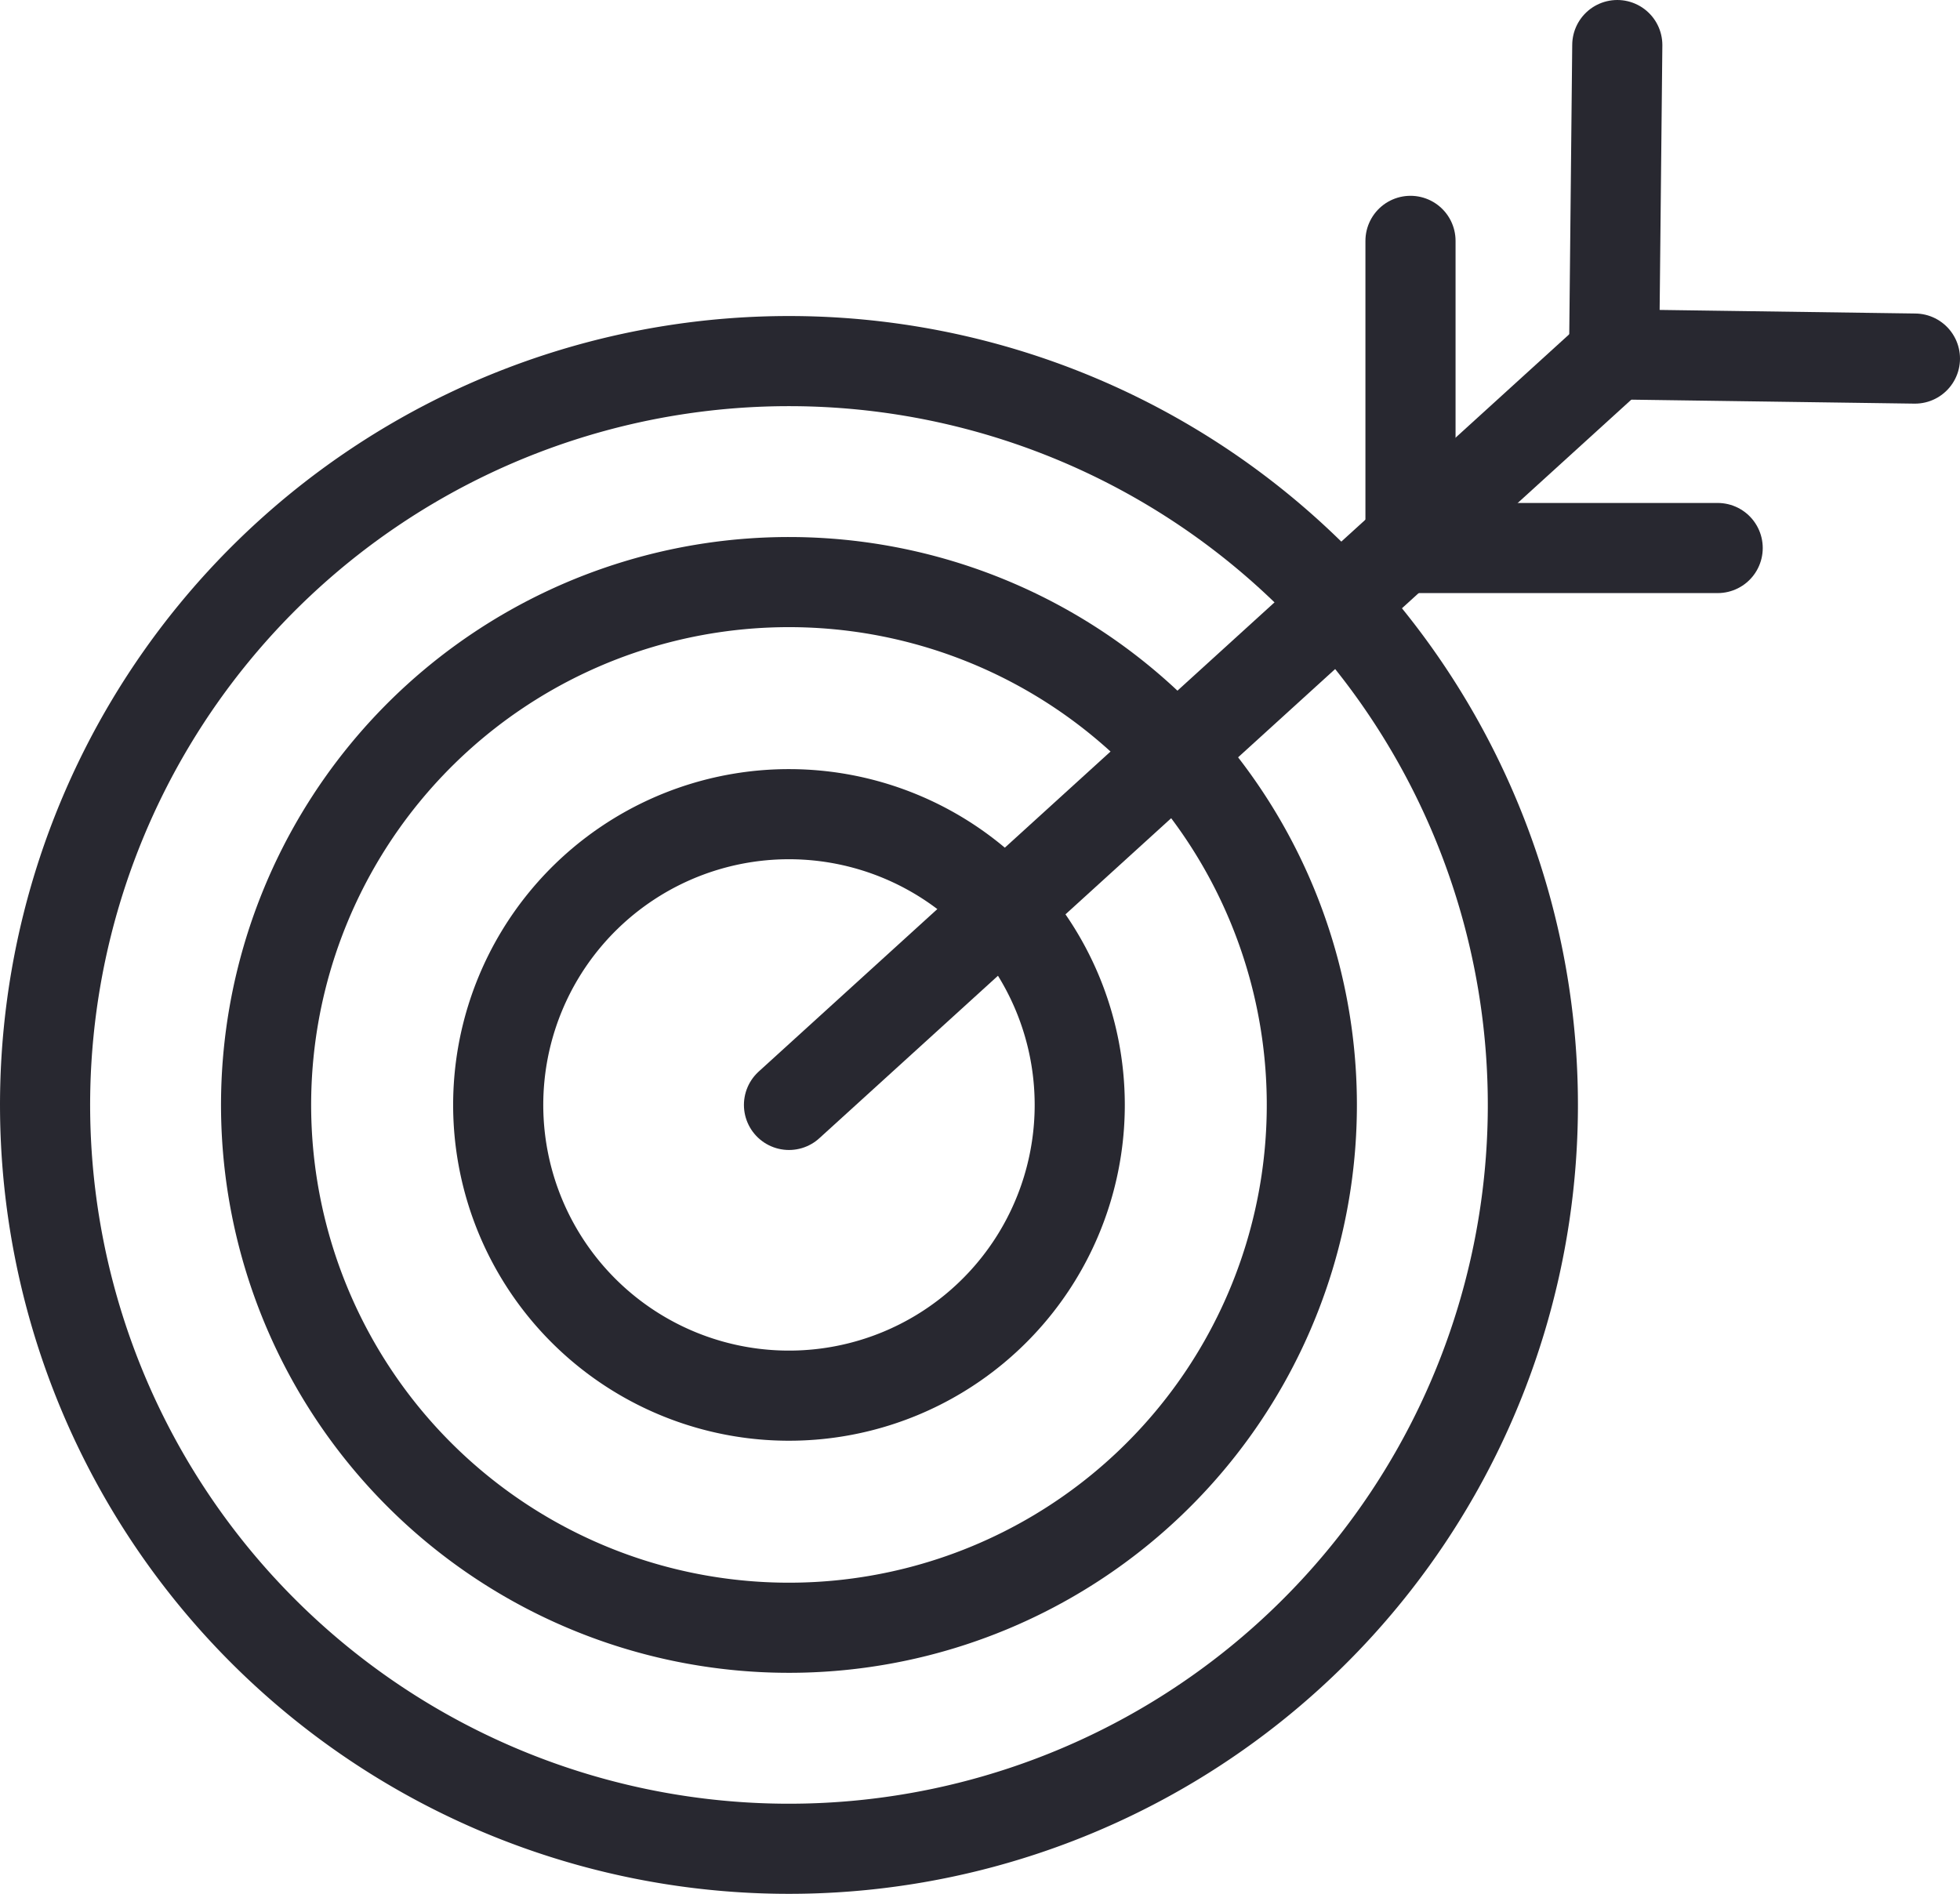
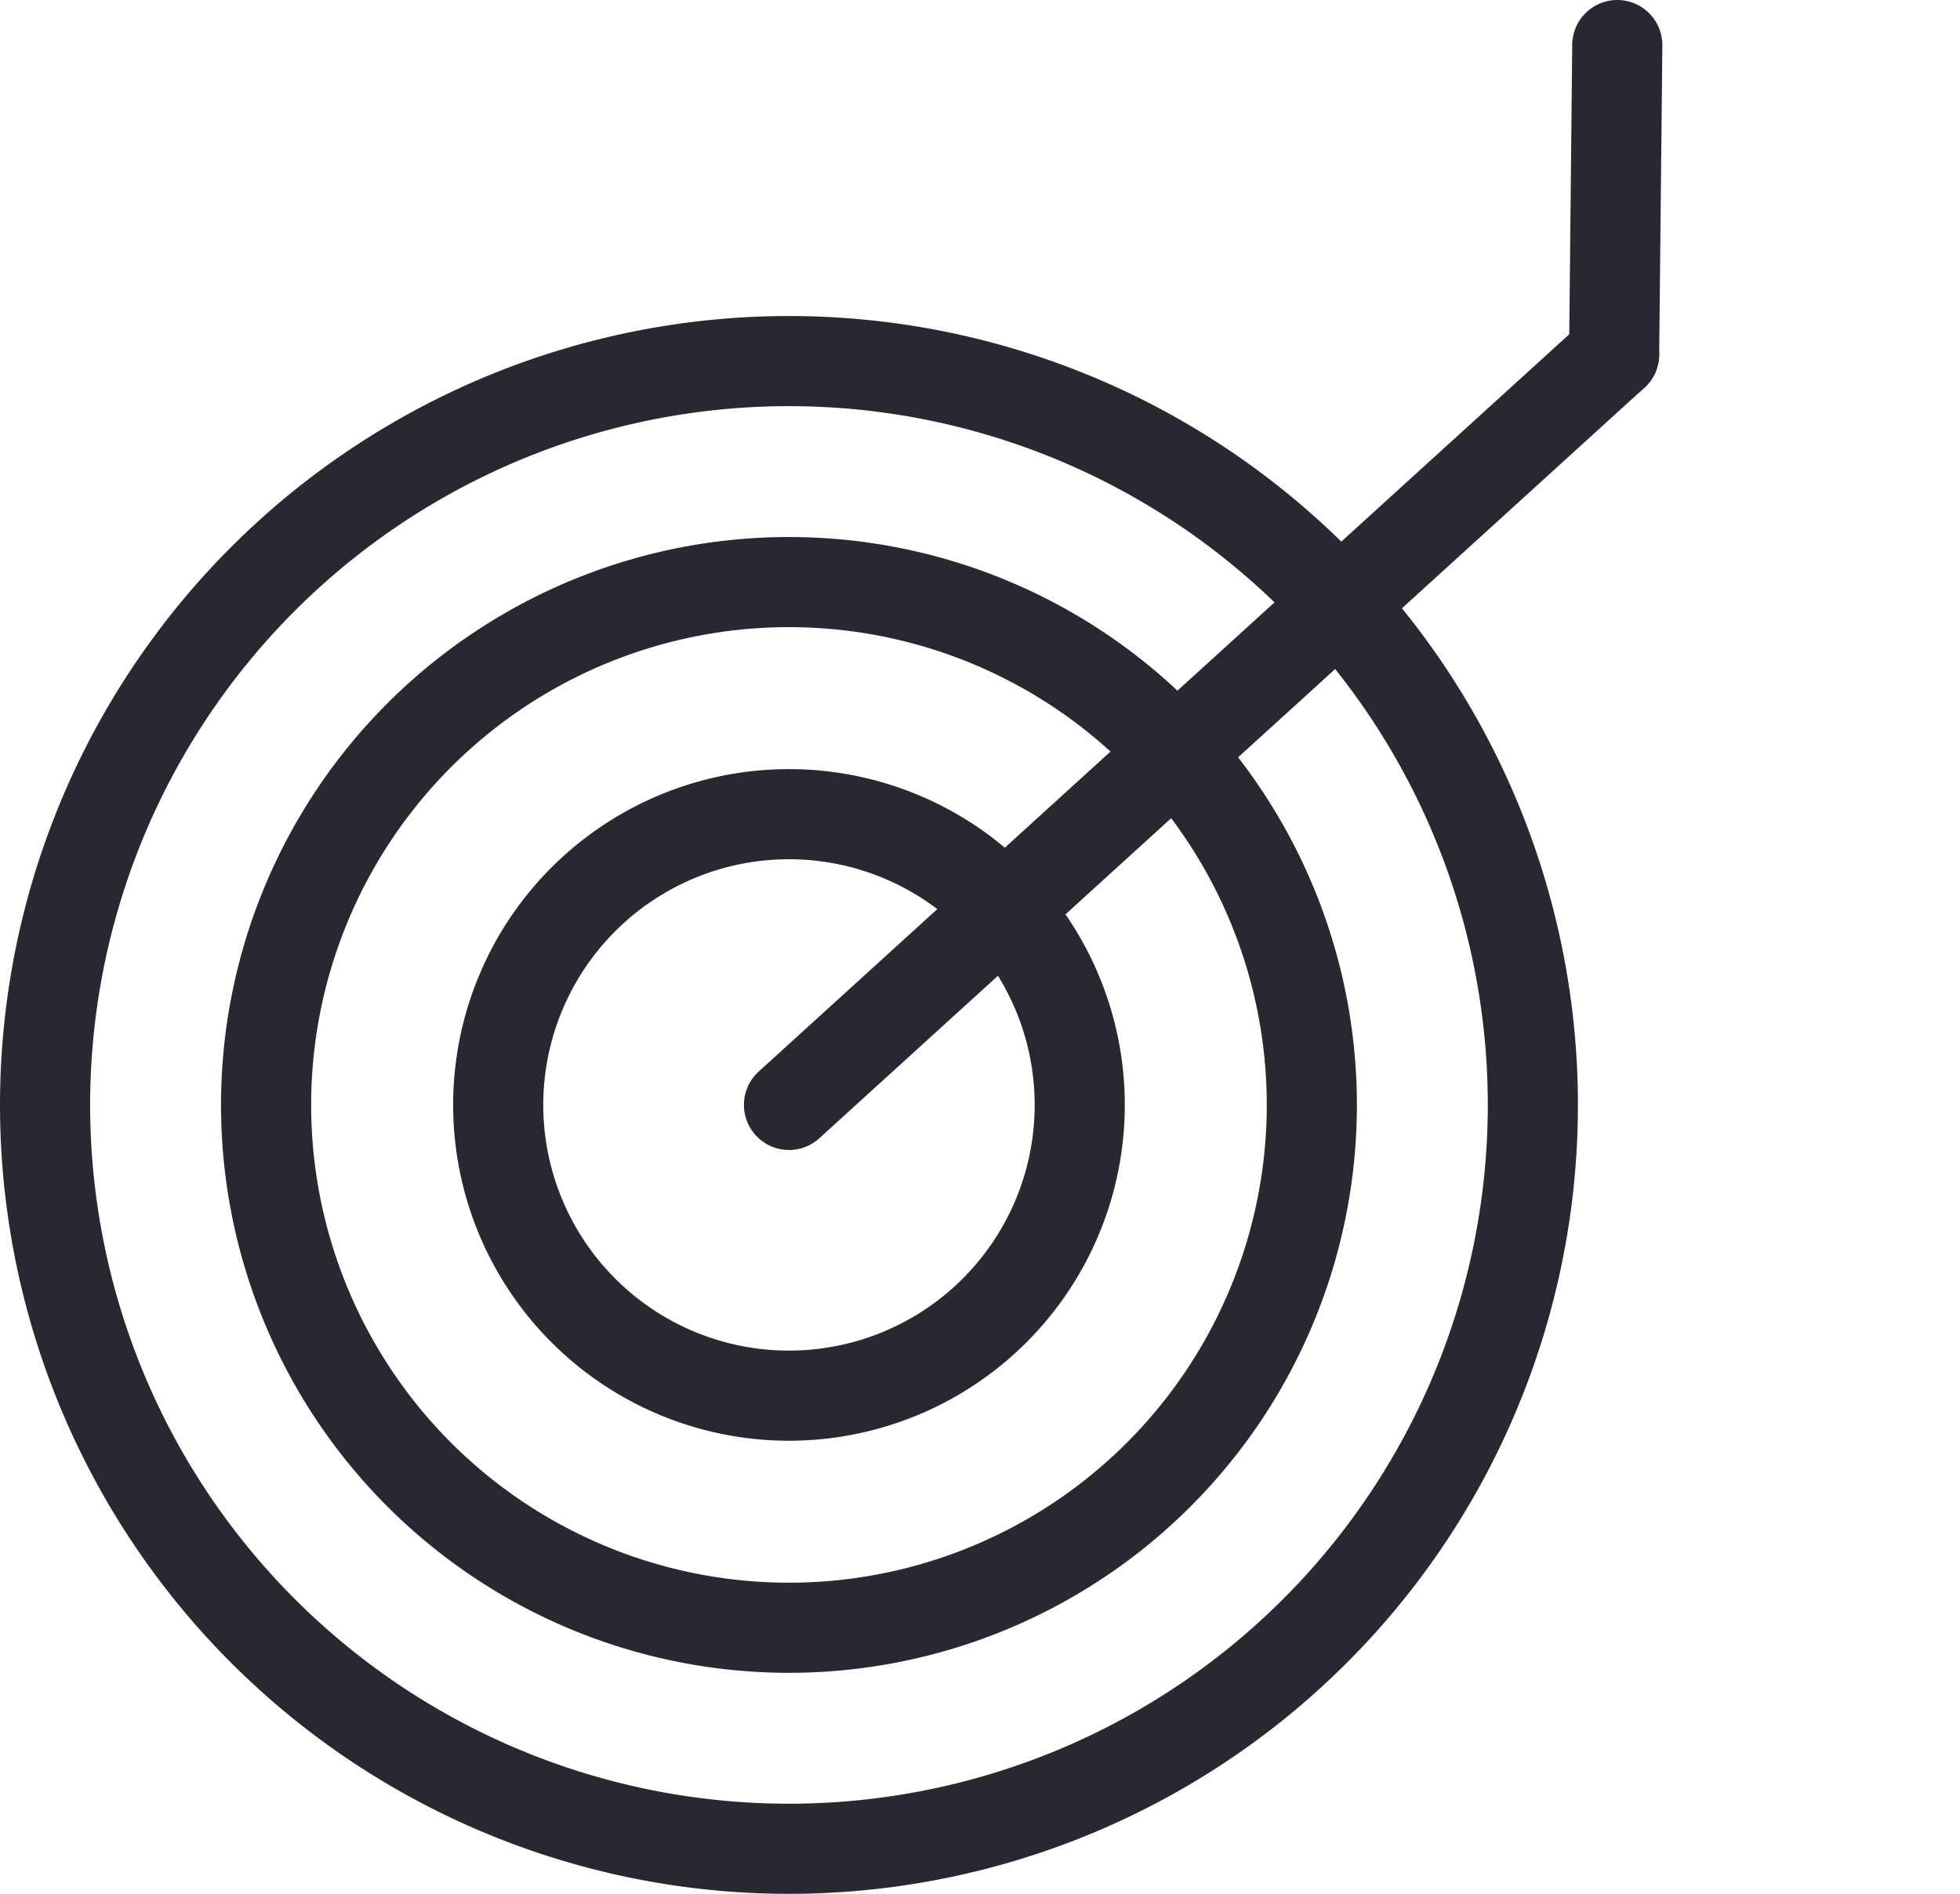
<svg xmlns="http://www.w3.org/2000/svg" id="Group_8843" data-name="Group 8843" width="130.482" height="126.088" viewBox="0 0 130.482 126.088">
  <defs>
    <clipPath id="clip-path">
      <rect id="Rectangle_374" data-name="Rectangle 374" width="130.482" height="126.088" fill="none" stroke="#282830" stroke-width="1" />
    </clipPath>
  </defs>
  <g id="Group_8842" data-name="Group 8842" clip-path="url(#clip-path)">
    <path id="Path_9808" data-name="Path 9808" d="M102.047,73.563A49.523,49.523,0,1,1,52.525,24.041,49.524,49.524,0,0,1,102.047,73.563Z" fill="none" stroke="#282830" stroke-linecap="round" stroke-linejoin="round" stroke-width="6" />
    <path id="Path_9809" data-name="Path 9809" d="M87.332,73.563A34.809,34.809,0,1,1,52.524,38.754,34.808,34.808,0,0,1,87.332,73.563Z" fill="none" stroke="#282830" stroke-linecap="round" stroke-linejoin="round" stroke-width="6" />
    <path id="Path_9810" data-name="Path 9810" d="M71.881,73.563A19.357,19.357,0,1,1,52.525,54.206,19.358,19.358,0,0,1,71.881,73.563Z" fill="none" stroke="#282830" stroke-linecap="round" stroke-linejoin="round" stroke-width="6" />
    <line id="Line_477" data-name="Line 477" y1="49.971" x2="54.932" transform="translate(52.525 23.592)" fill="#525252" stroke="#282830" stroke-width="1" />
    <line id="Line_478" data-name="Line 478" y1="49.971" x2="54.932" transform="translate(52.525 23.592)" fill="none" stroke="#282830" stroke-linecap="round" stroke-linejoin="round" stroke-width="6" />
    <line id="Line_479" data-name="Line 479" x1="0.211" y2="20.593" transform="translate(107.456 3)" fill="none" stroke="#282830" stroke-linecap="round" stroke-linejoin="round" stroke-width="6" />
-     <path id="Path_9811" data-name="Path 9811" d="M93.9,16.036v20.45h20.45" fill="none" stroke="#282830" stroke-linecap="round" stroke-linejoin="round" stroke-width="6" />
-     <line id="Line_480" data-name="Line 480" x2="20.026" y2="0.281" transform="translate(107.456 23.592)" fill="none" stroke="#282830" stroke-linecap="round" stroke-linejoin="round" stroke-width="6" />
  </g>
</svg>